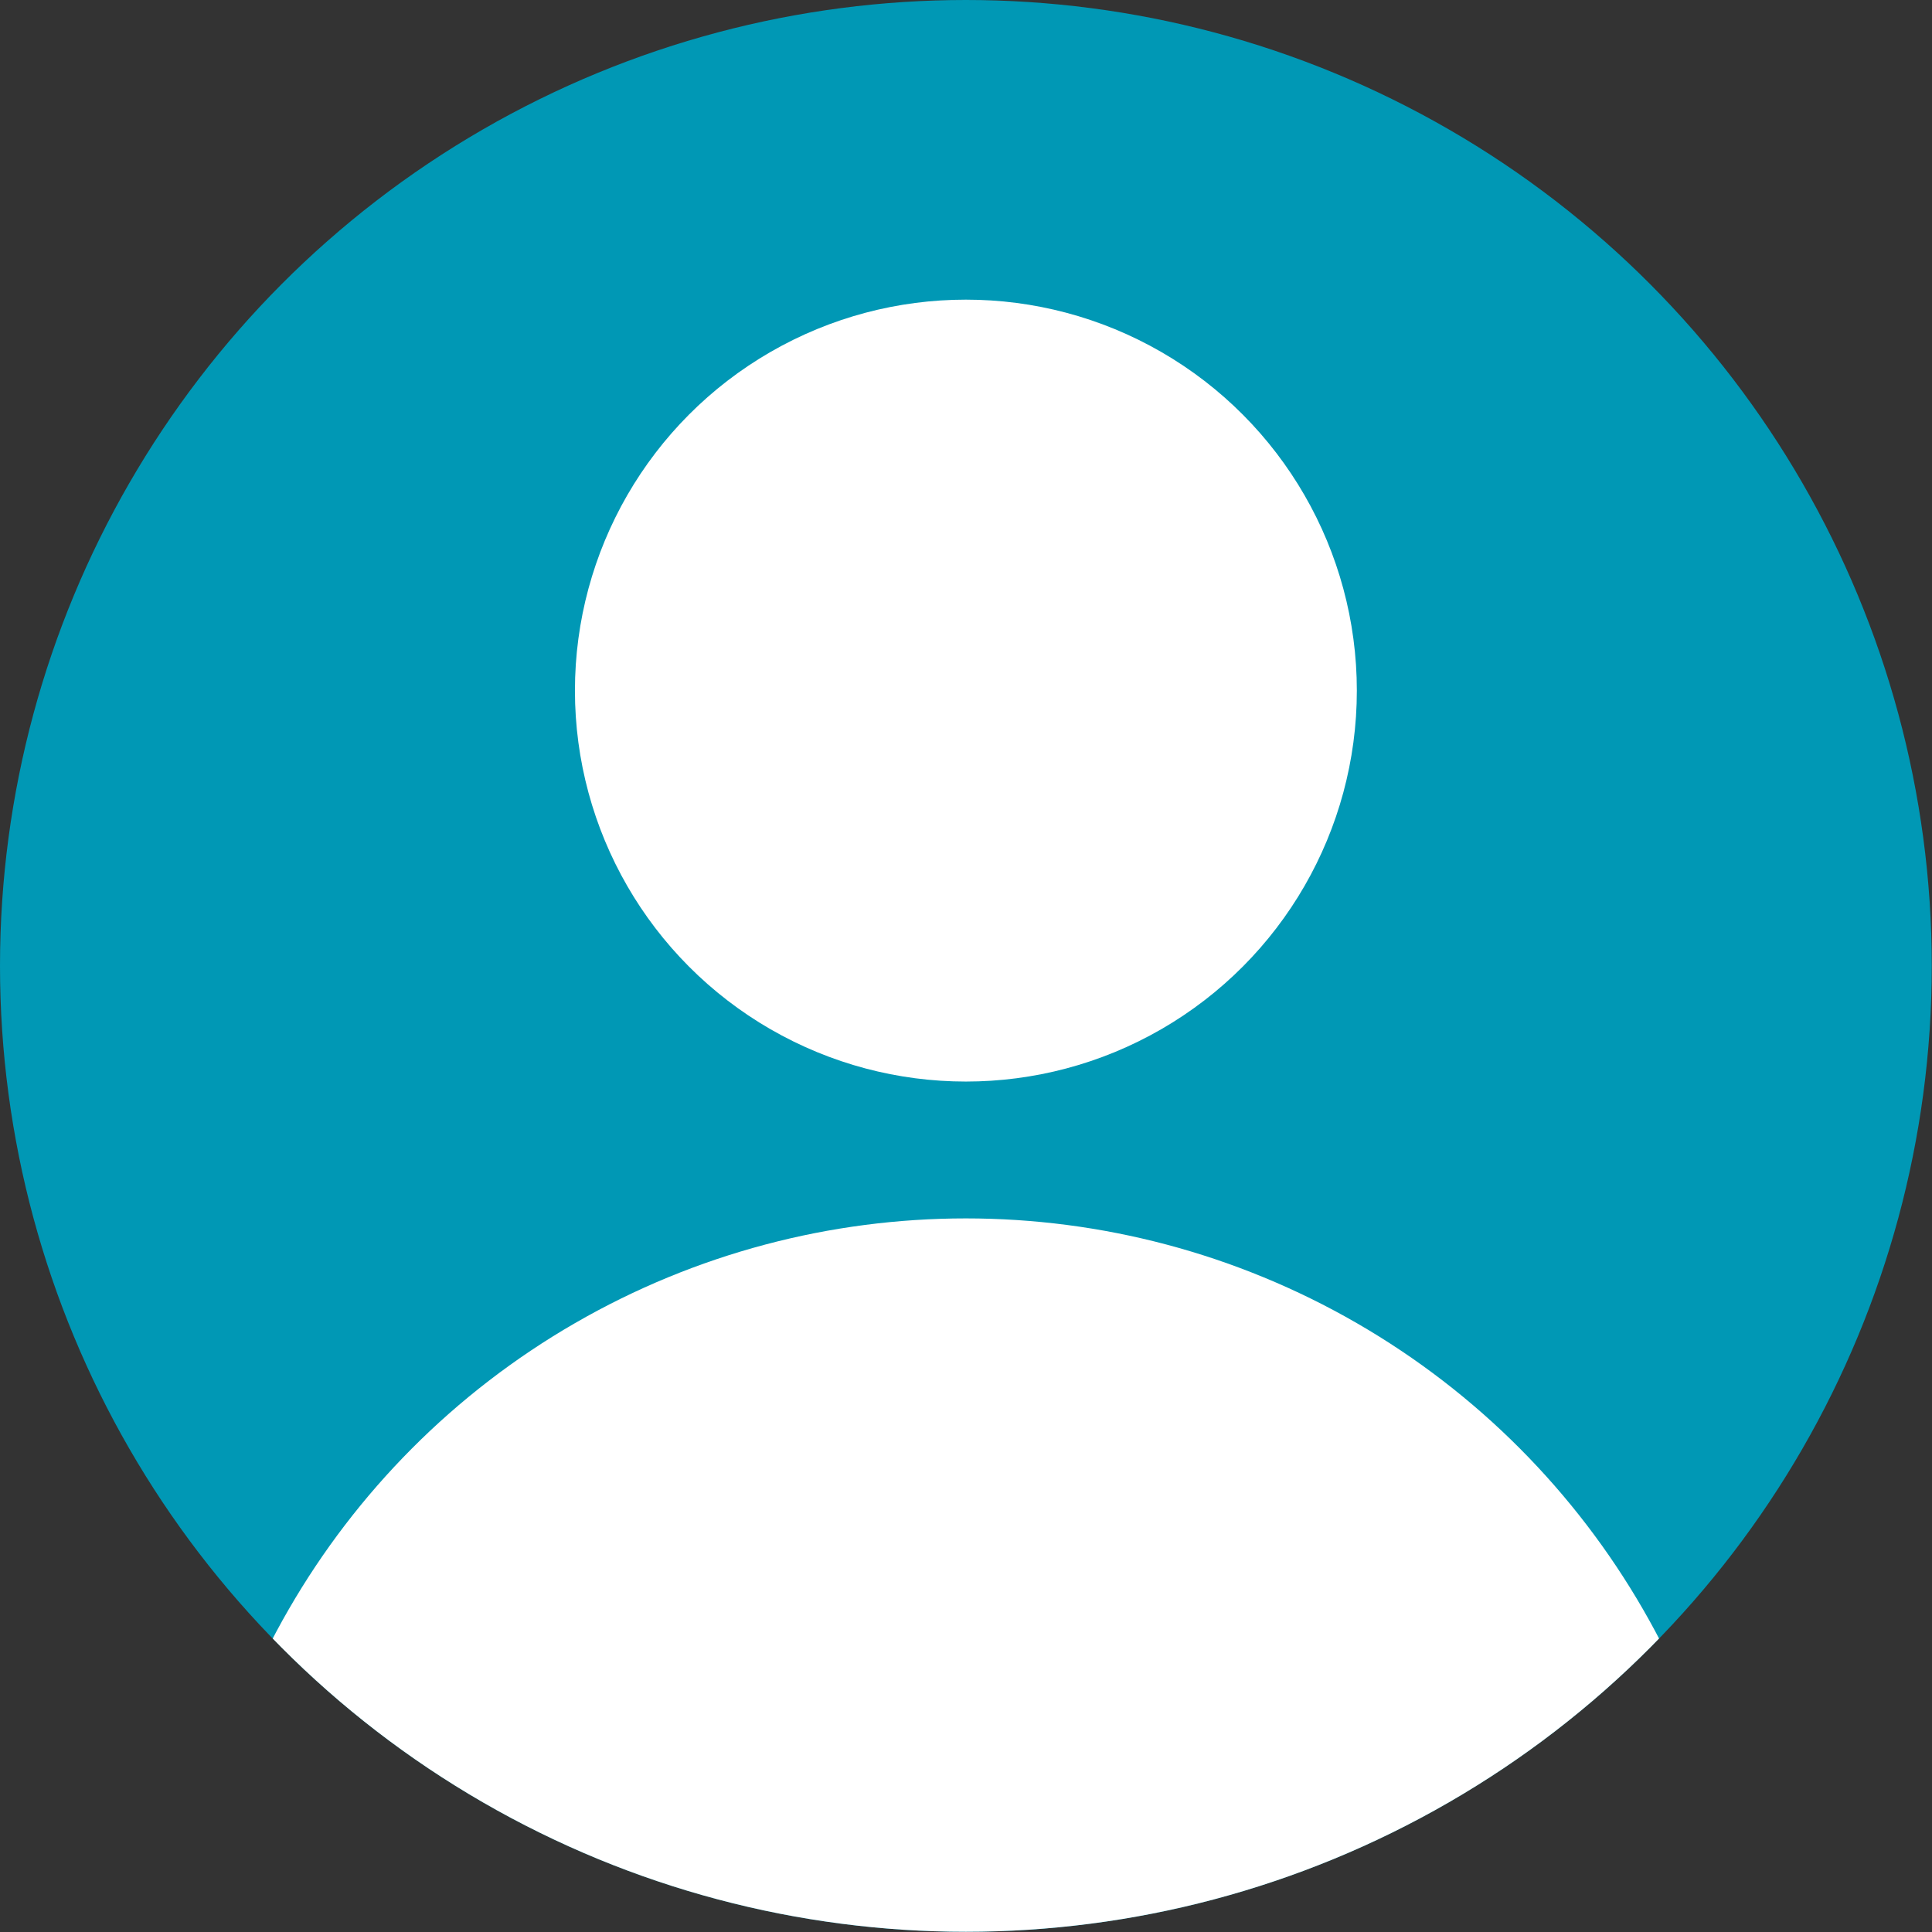
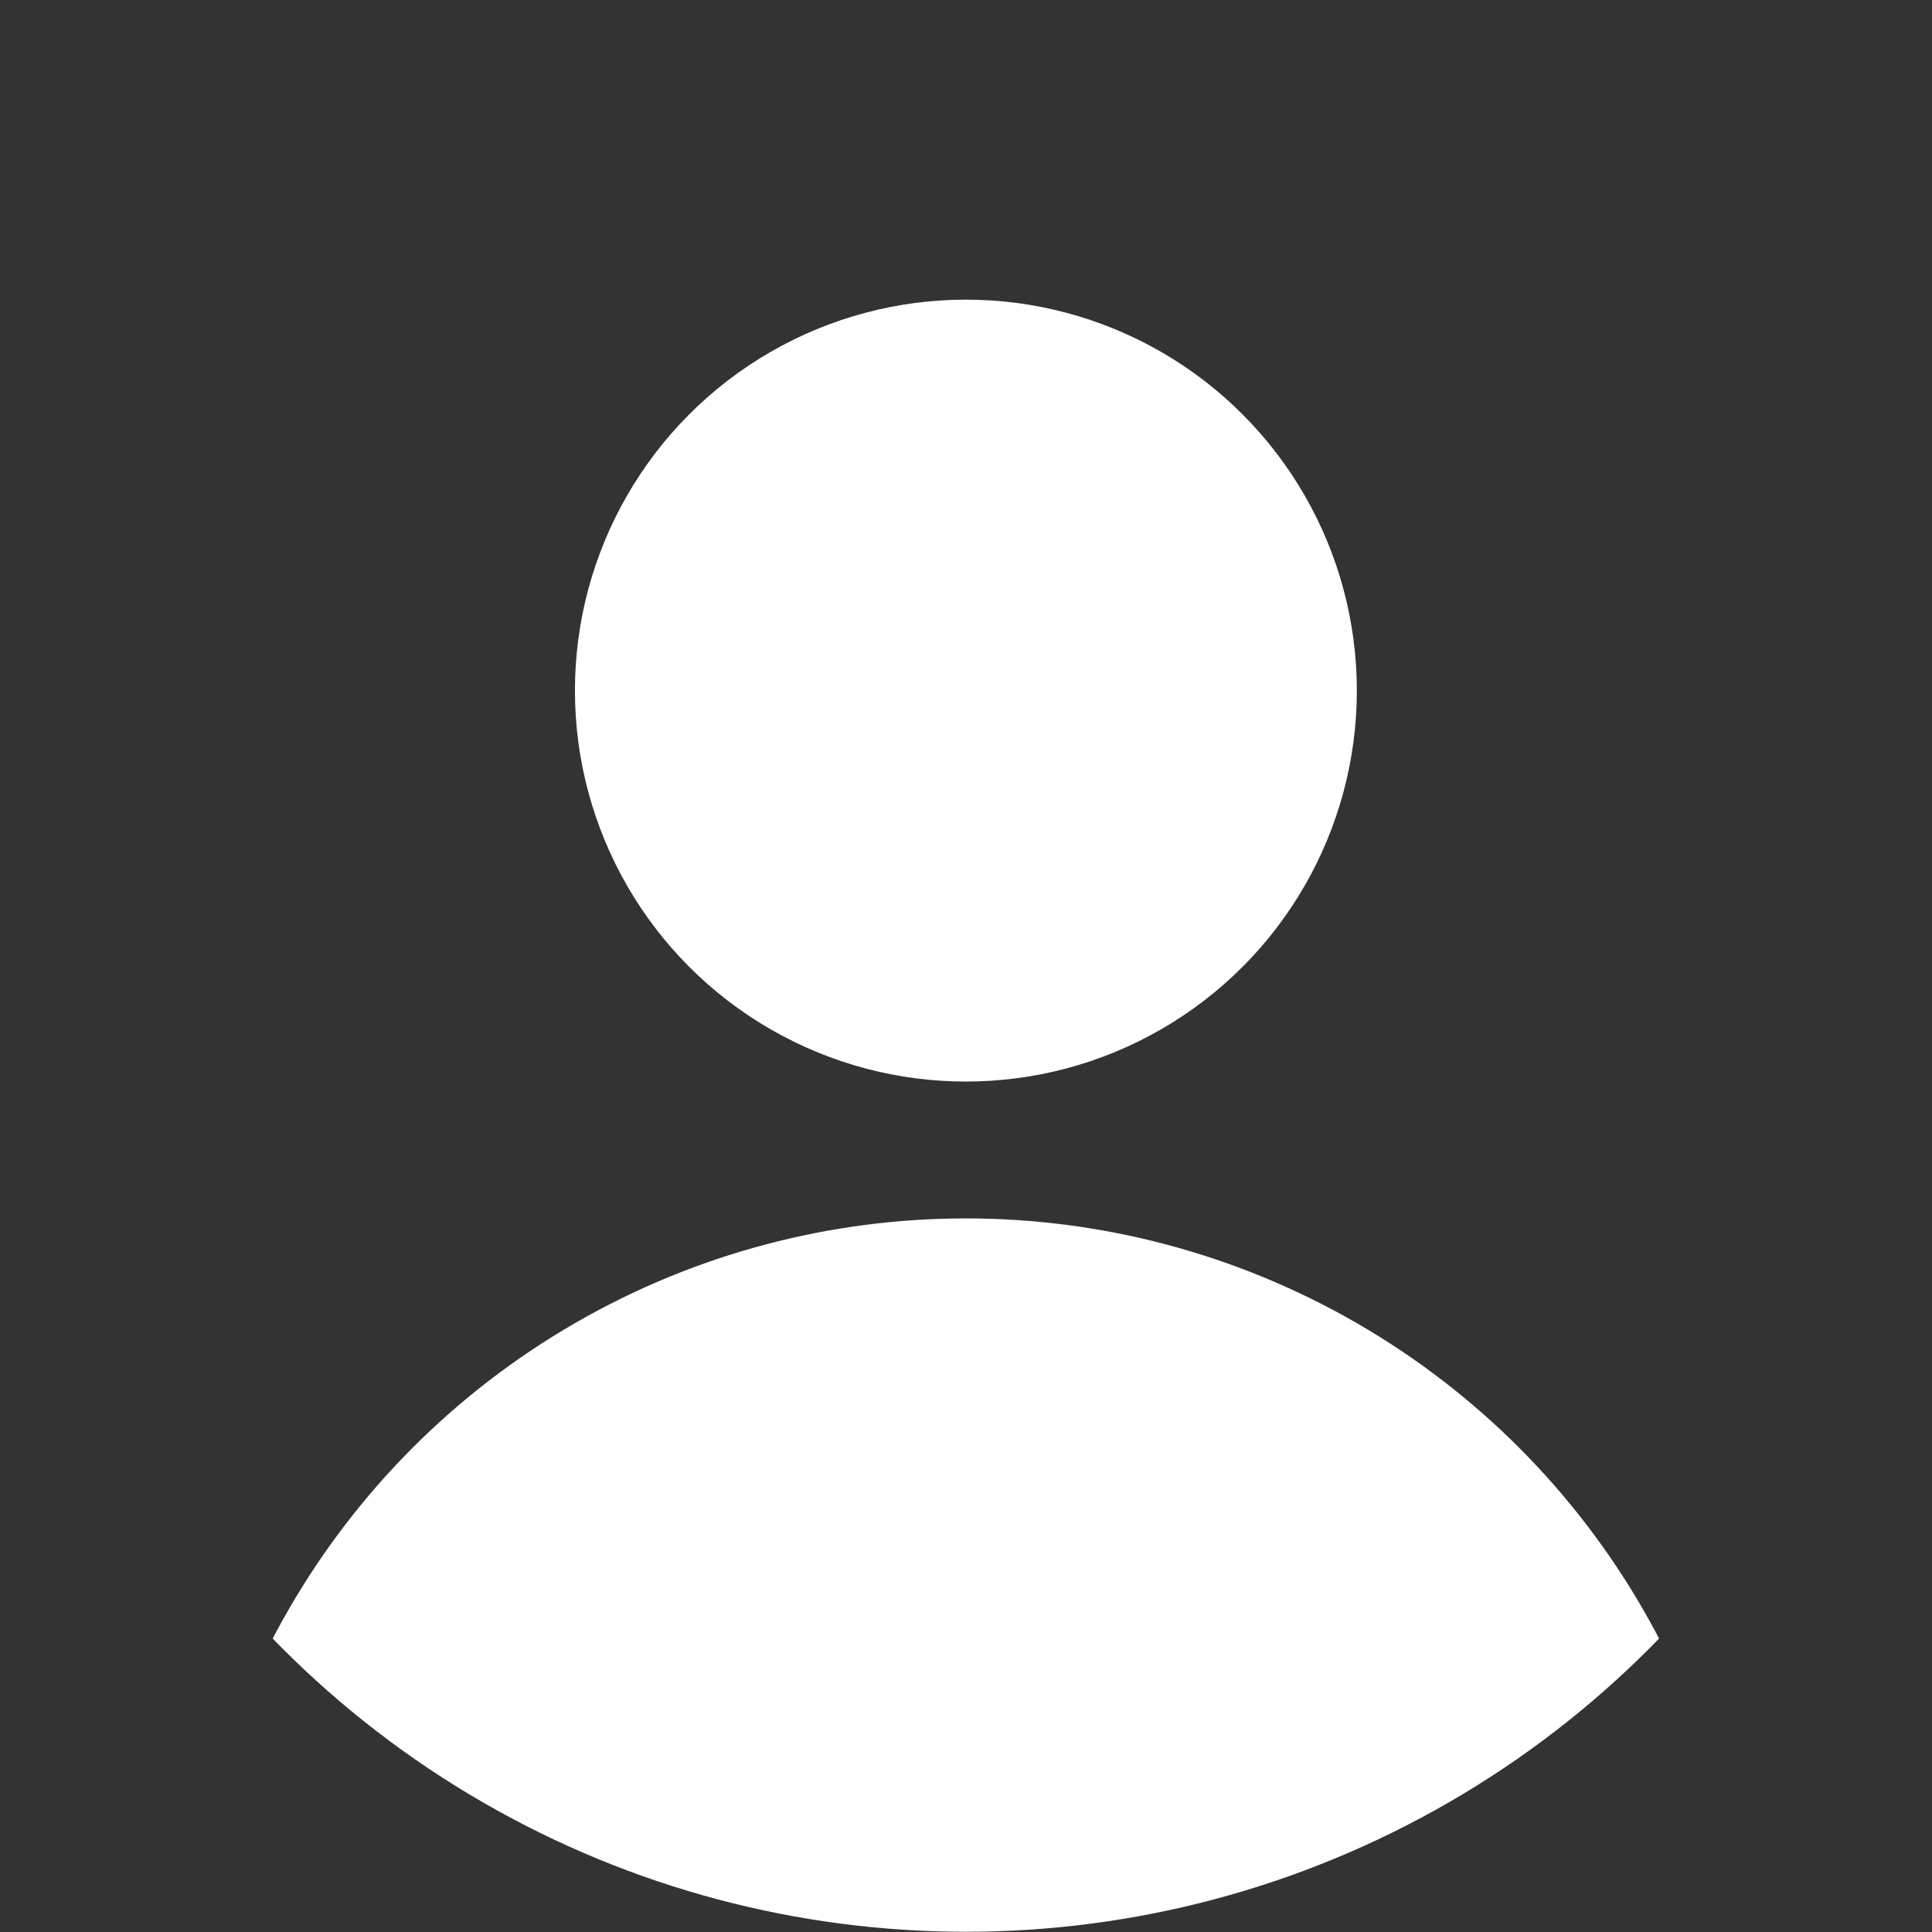
<svg xmlns="http://www.w3.org/2000/svg" id="Layer_2" data-name="Layer 2" viewBox="0 0 84.85 84.85">
  <rect x="0" y="0" width="84.85" height="84.85" fill="#333333" stroke="none" />
  <defs>
    <style>
      .cls-1 {
        clip-path: url(#clippath);
      }

      .cls-2 {
        fill: none;
      }

      .cls-2, .cls-3, .cls-4 {
        stroke-width: 0px;
      }

      .cls-3 {
        fill: #fff;
      }

      .cls-4 {
        fill: #0098b5;
      }
    </style>
    <clipPath id="clippath">
      <circle class="cls-2" cx="42.42" cy="42.42" r="42.42" />
    </clipPath>
  </defs>
  <g id="Layer_1-2" data-name="Layer 1">
    <g>
-       <circle class="cls-4" cx="42.42" cy="42.42" r="42.42" />
      <g class="cls-1">
        <circle class="cls-3" cx="42.42" cy="87.85" r="34.34" />
        <circle class="cls-3" cx="42.42" cy="30.33" r="17.17" />
      </g>
    </g>
  </g>
</svg>